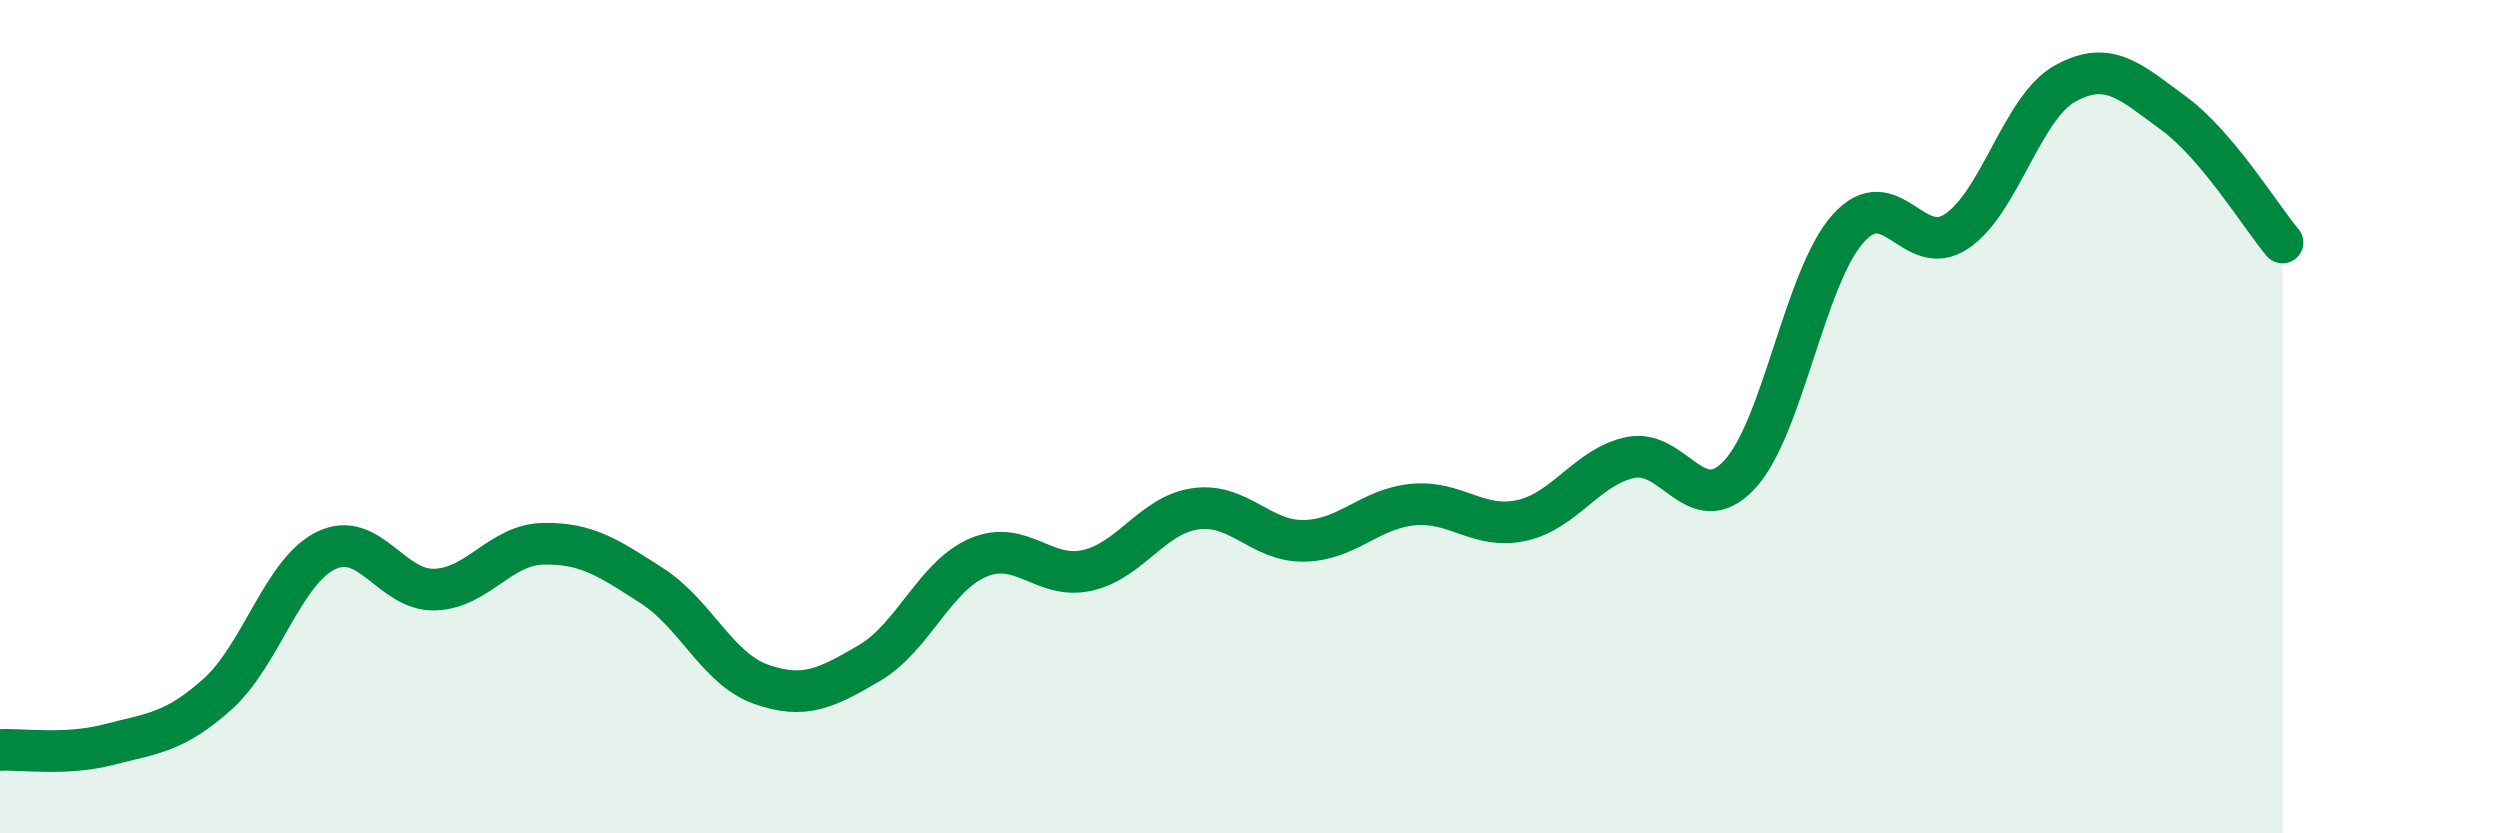
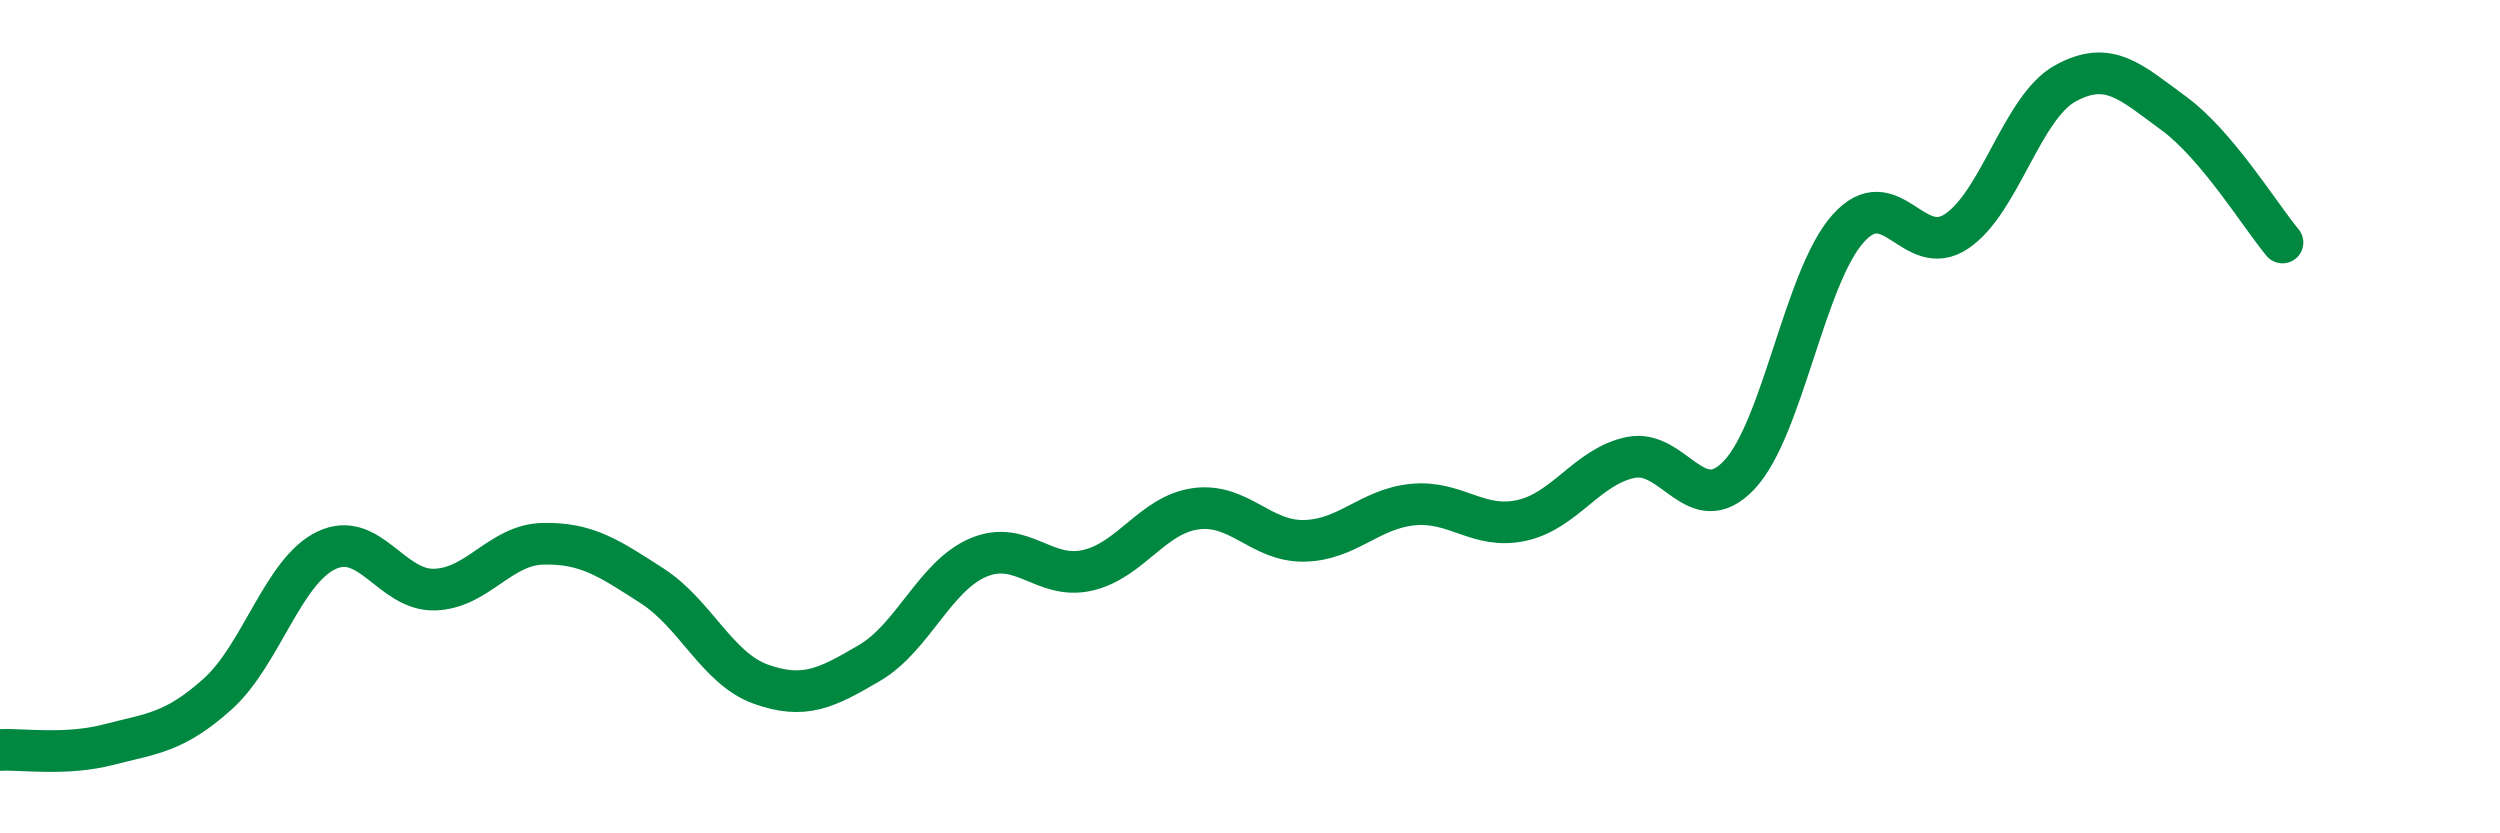
<svg xmlns="http://www.w3.org/2000/svg" width="60" height="20" viewBox="0 0 60 20">
-   <path d="M 0,18 C 0.52,17.97 1.57,18.14 2.61,17.87 C 3.65,17.6 4.18,17.59 5.22,16.66 C 6.26,15.73 6.79,13.71 7.83,13.21 C 8.87,12.71 9.39,14.18 10.43,14.15 C 11.47,14.12 12,13.07 13.04,13.05 C 14.08,13.03 14.61,13.39 15.65,14.06 C 16.69,14.73 17.22,16.05 18.26,16.42 C 19.3,16.79 19.83,16.52 20.87,15.91 C 21.91,15.3 22.44,13.82 23.48,13.38 C 24.52,12.94 25.05,13.92 26.09,13.69 C 27.13,13.46 27.66,12.35 28.7,12.21 C 29.74,12.07 30.26,13 31.3,12.98 C 32.34,12.96 32.87,12.21 33.91,12.11 C 34.95,12.01 35.48,12.72 36.52,12.49 C 37.56,12.26 38.09,11.2 39.13,10.98 C 40.17,10.76 40.7,12.5 41.74,11.4 C 42.78,10.3 43.31,6.66 44.35,5.49 C 45.39,4.32 45.92,6.25 46.96,5.55 C 48,4.85 48.53,2.57 49.57,2 C 50.61,1.43 51.13,1.96 52.17,2.72 C 53.21,3.48 54.26,5.2 54.78,5.82L54.78 20L0 20Z" fill="#008740" opacity="0.1" stroke-linecap="round" stroke-linejoin="round" />
  <path d="M 0,18 C 0.52,17.97 1.57,18.14 2.61,17.87 C 3.65,17.6 4.18,17.59 5.22,16.66 C 6.26,15.73 6.79,13.71 7.83,13.21 C 8.87,12.71 9.39,14.18 10.43,14.15 C 11.47,14.12 12,13.07 13.04,13.05 C 14.08,13.03 14.61,13.39 15.65,14.06 C 16.69,14.73 17.22,16.05 18.26,16.42 C 19.3,16.79 19.83,16.52 20.87,15.91 C 21.91,15.3 22.44,13.82 23.48,13.38 C 24.52,12.94 25.05,13.92 26.09,13.69 C 27.13,13.46 27.66,12.35 28.7,12.21 C 29.74,12.07 30.26,13 31.3,12.98 C 32.34,12.96 32.87,12.21 33.91,12.11 C 34.95,12.01 35.48,12.72 36.52,12.49 C 37.56,12.26 38.09,11.2 39.13,10.98 C 40.17,10.76 40.7,12.5 41.74,11.4 C 42.78,10.3 43.31,6.66 44.35,5.49 C 45.39,4.32 45.92,6.25 46.96,5.55 C 48,4.85 48.53,2.57 49.57,2 C 50.61,1.43 51.13,1.96 52.17,2.72 C 53.21,3.48 54.26,5.2 54.78,5.82" stroke="#008740" stroke-width="1" fill="none" stroke-linecap="round" stroke-linejoin="round" />
</svg>